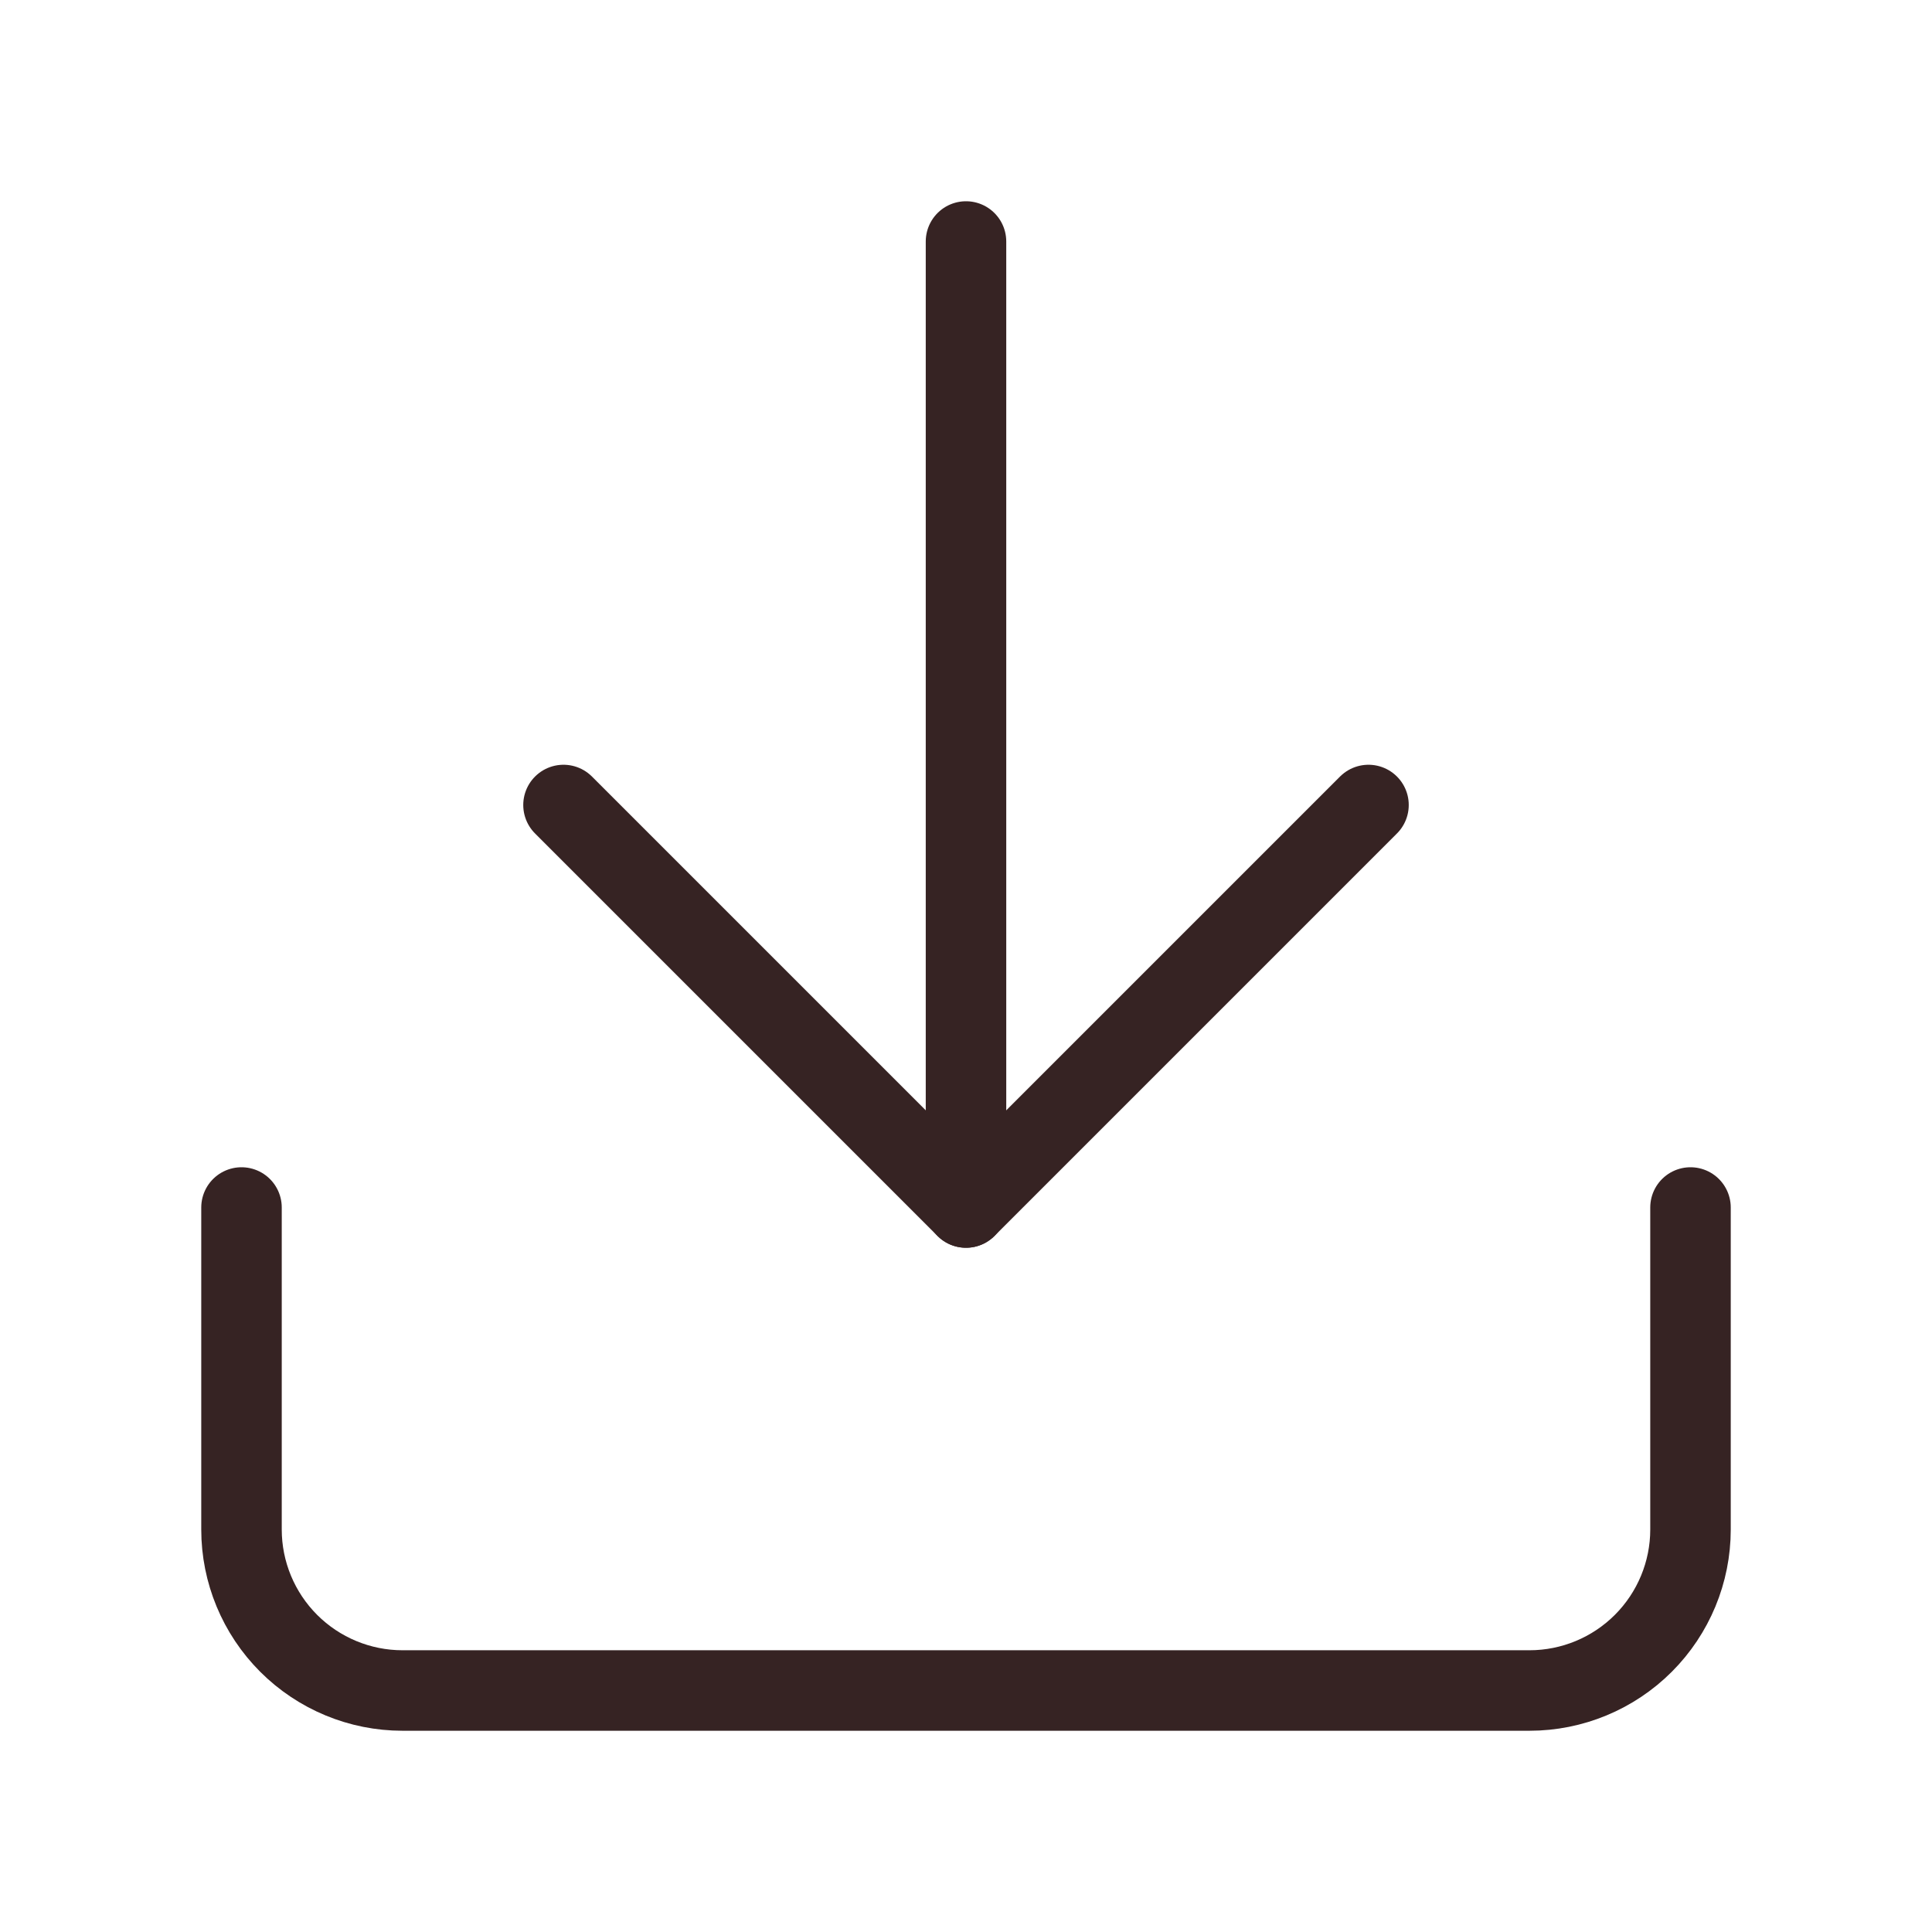
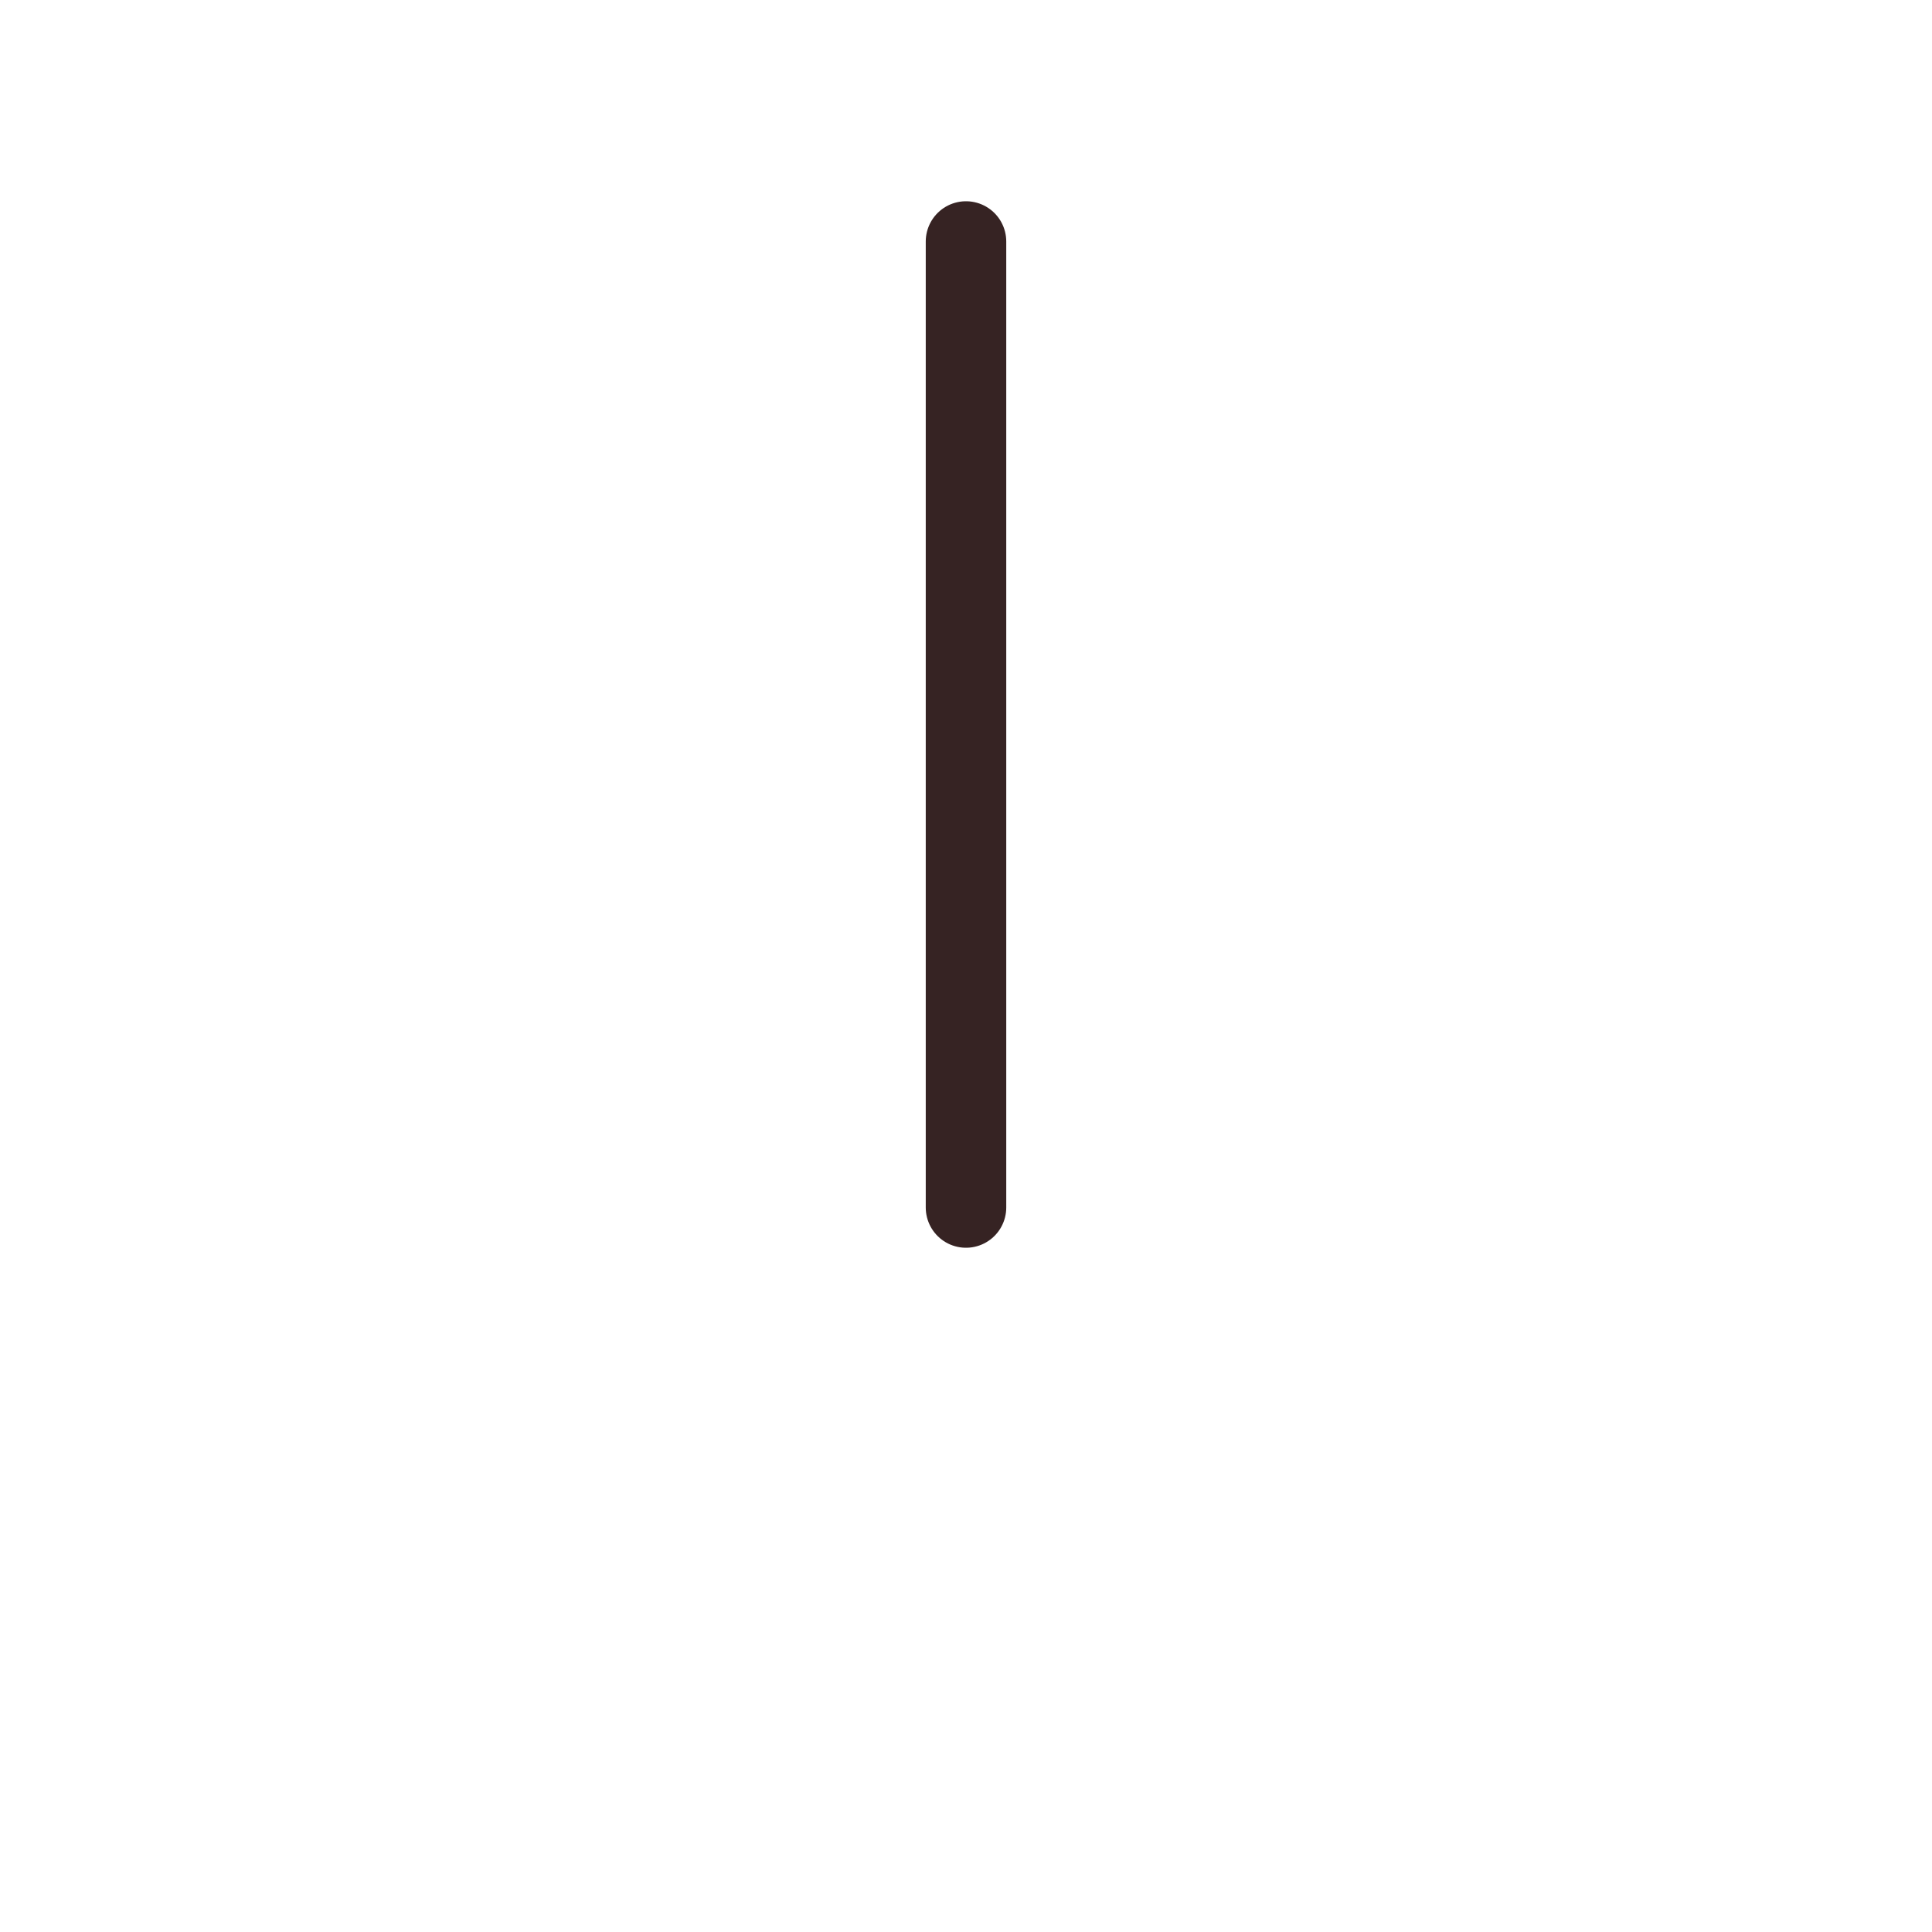
<svg xmlns="http://www.w3.org/2000/svg" width="24" height="24" viewBox="0 0 24 24" fill="none">
-   <path d="M21 15V19C21 19.53 20.789 20.039 20.414 20.414C20.039 20.789 19.53 21 19 21H5C4.47 21 3.961 20.789 3.586 20.414C3.211 20.039 3 19.53 3 19V15" stroke="#362323" stroke-linecap="round" stroke-linejoin="round" />
-   <path d="M7 10L12 15L17 10" stroke="#362323" stroke-linecap="round" stroke-linejoin="round" />
  <path d="M12 15V3" stroke="#362323" stroke-linecap="round" stroke-linejoin="round" />
</svg>